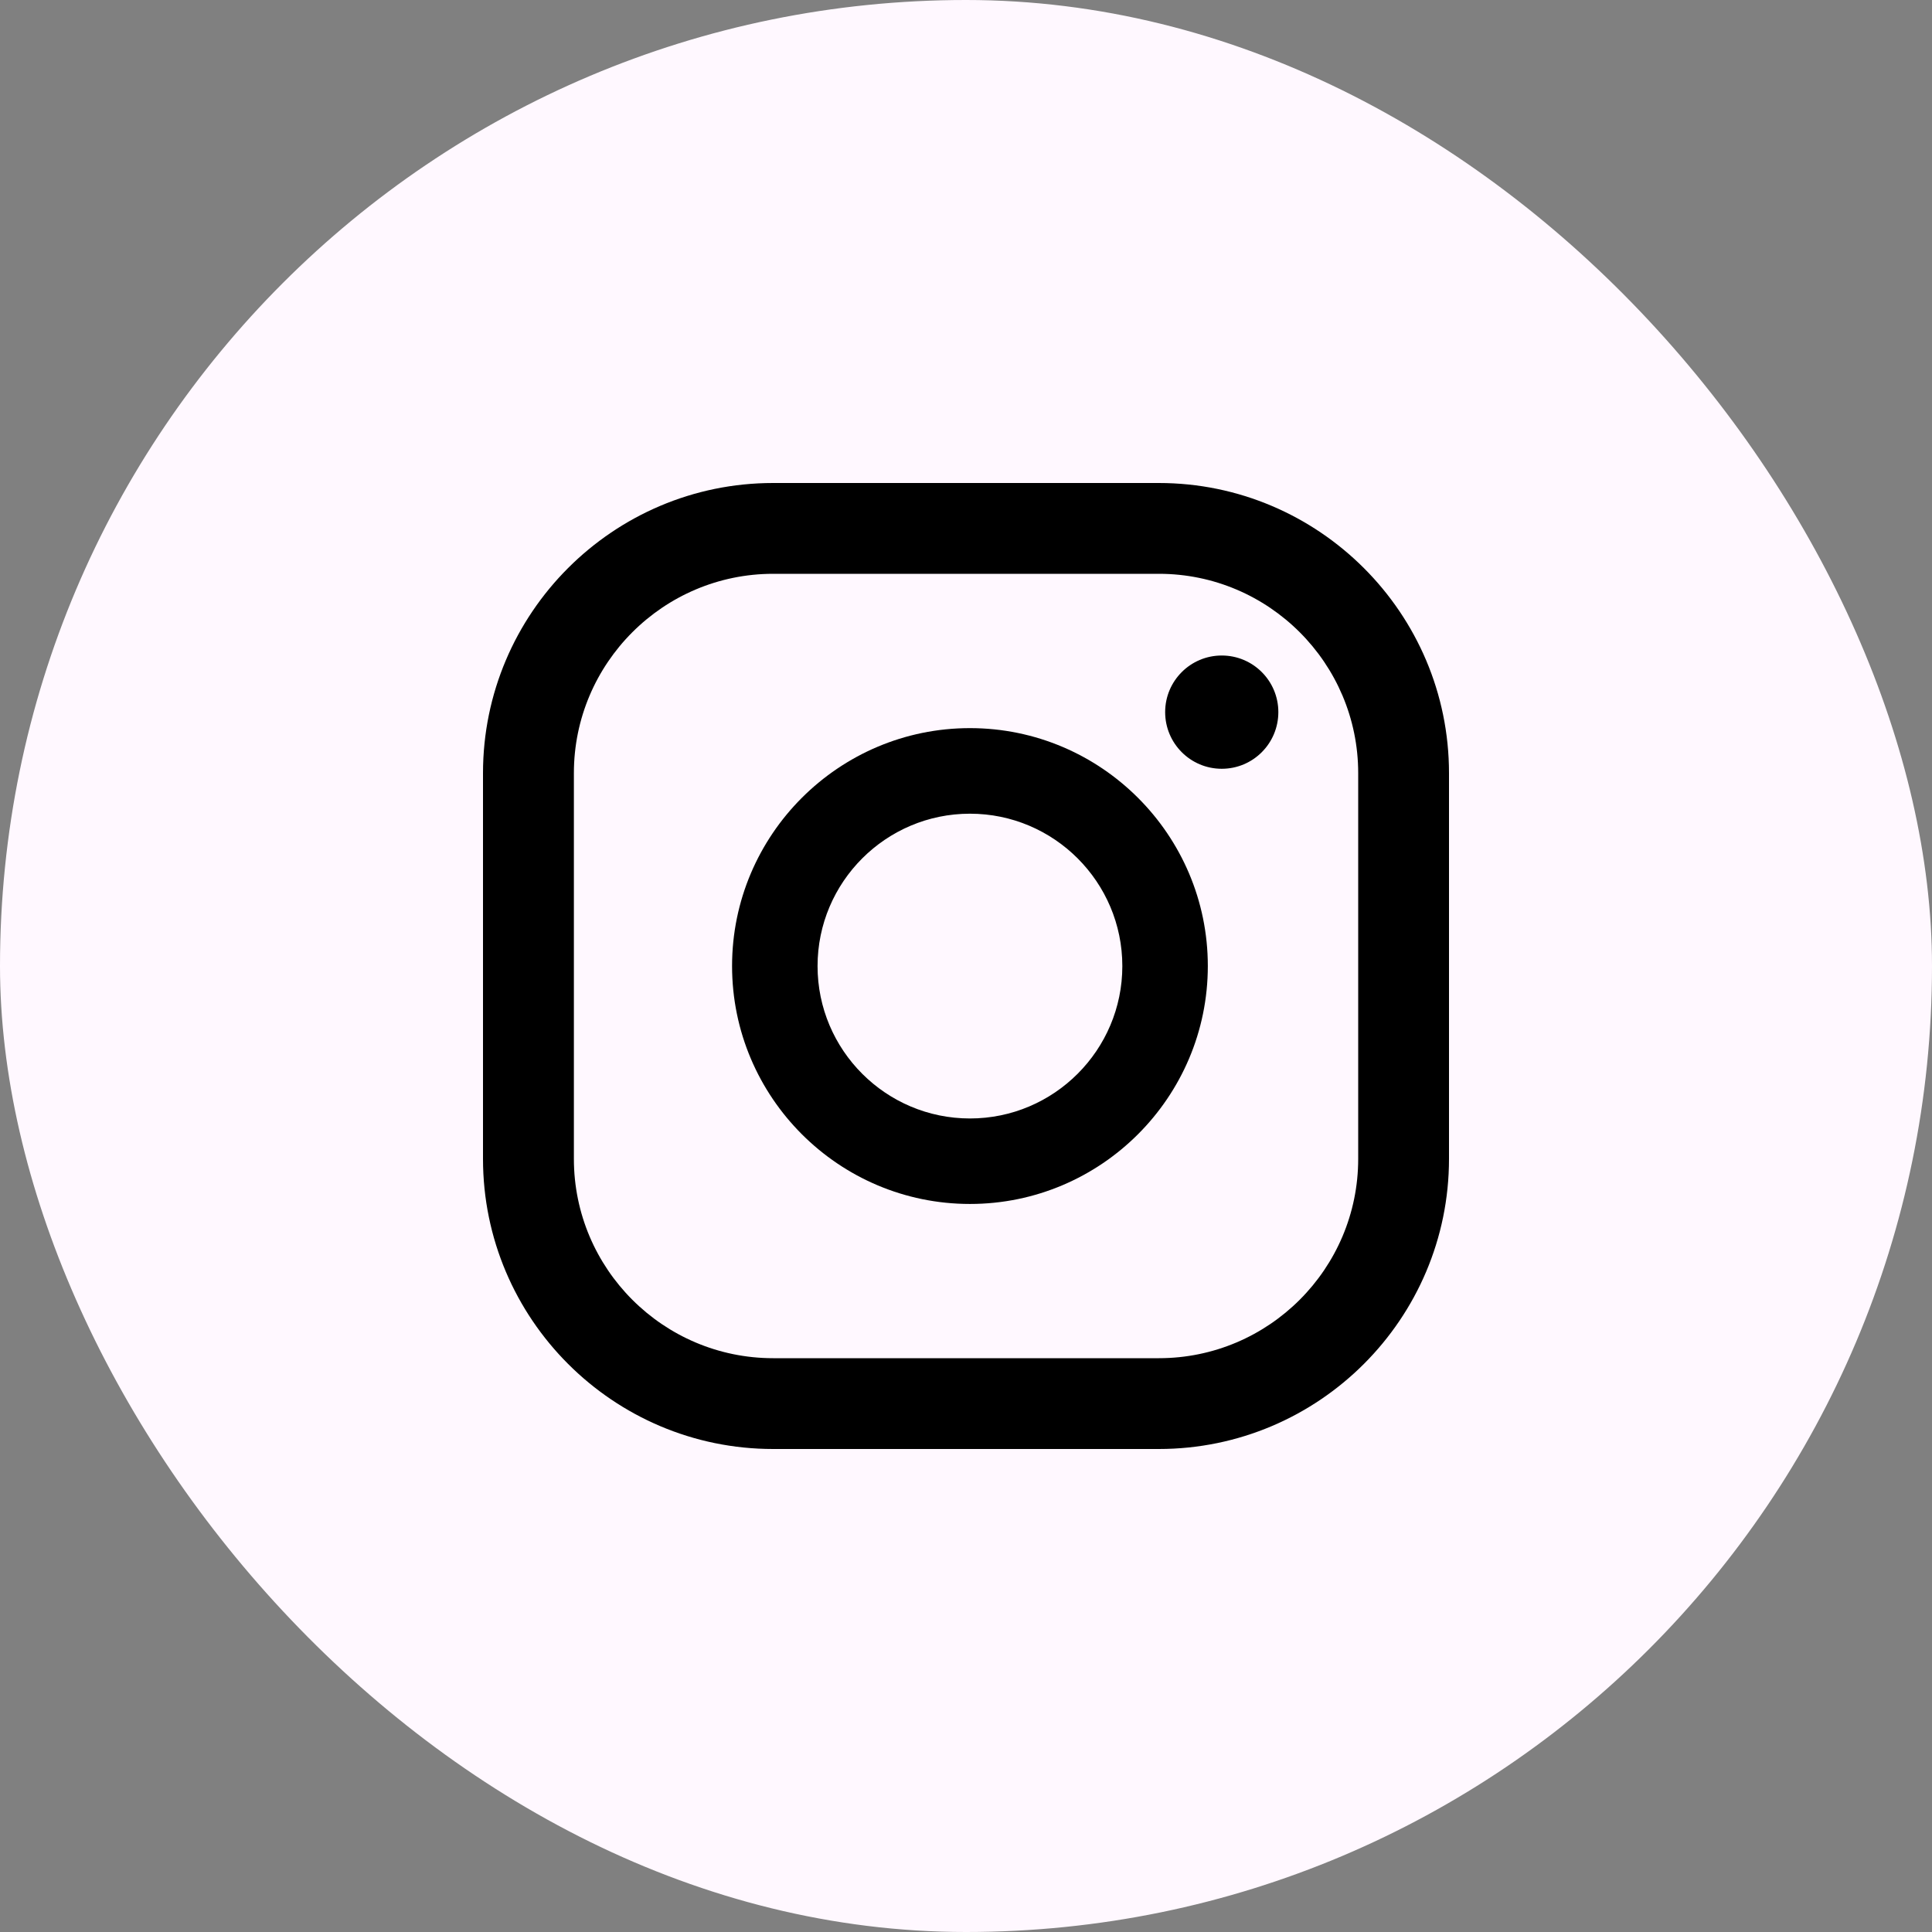
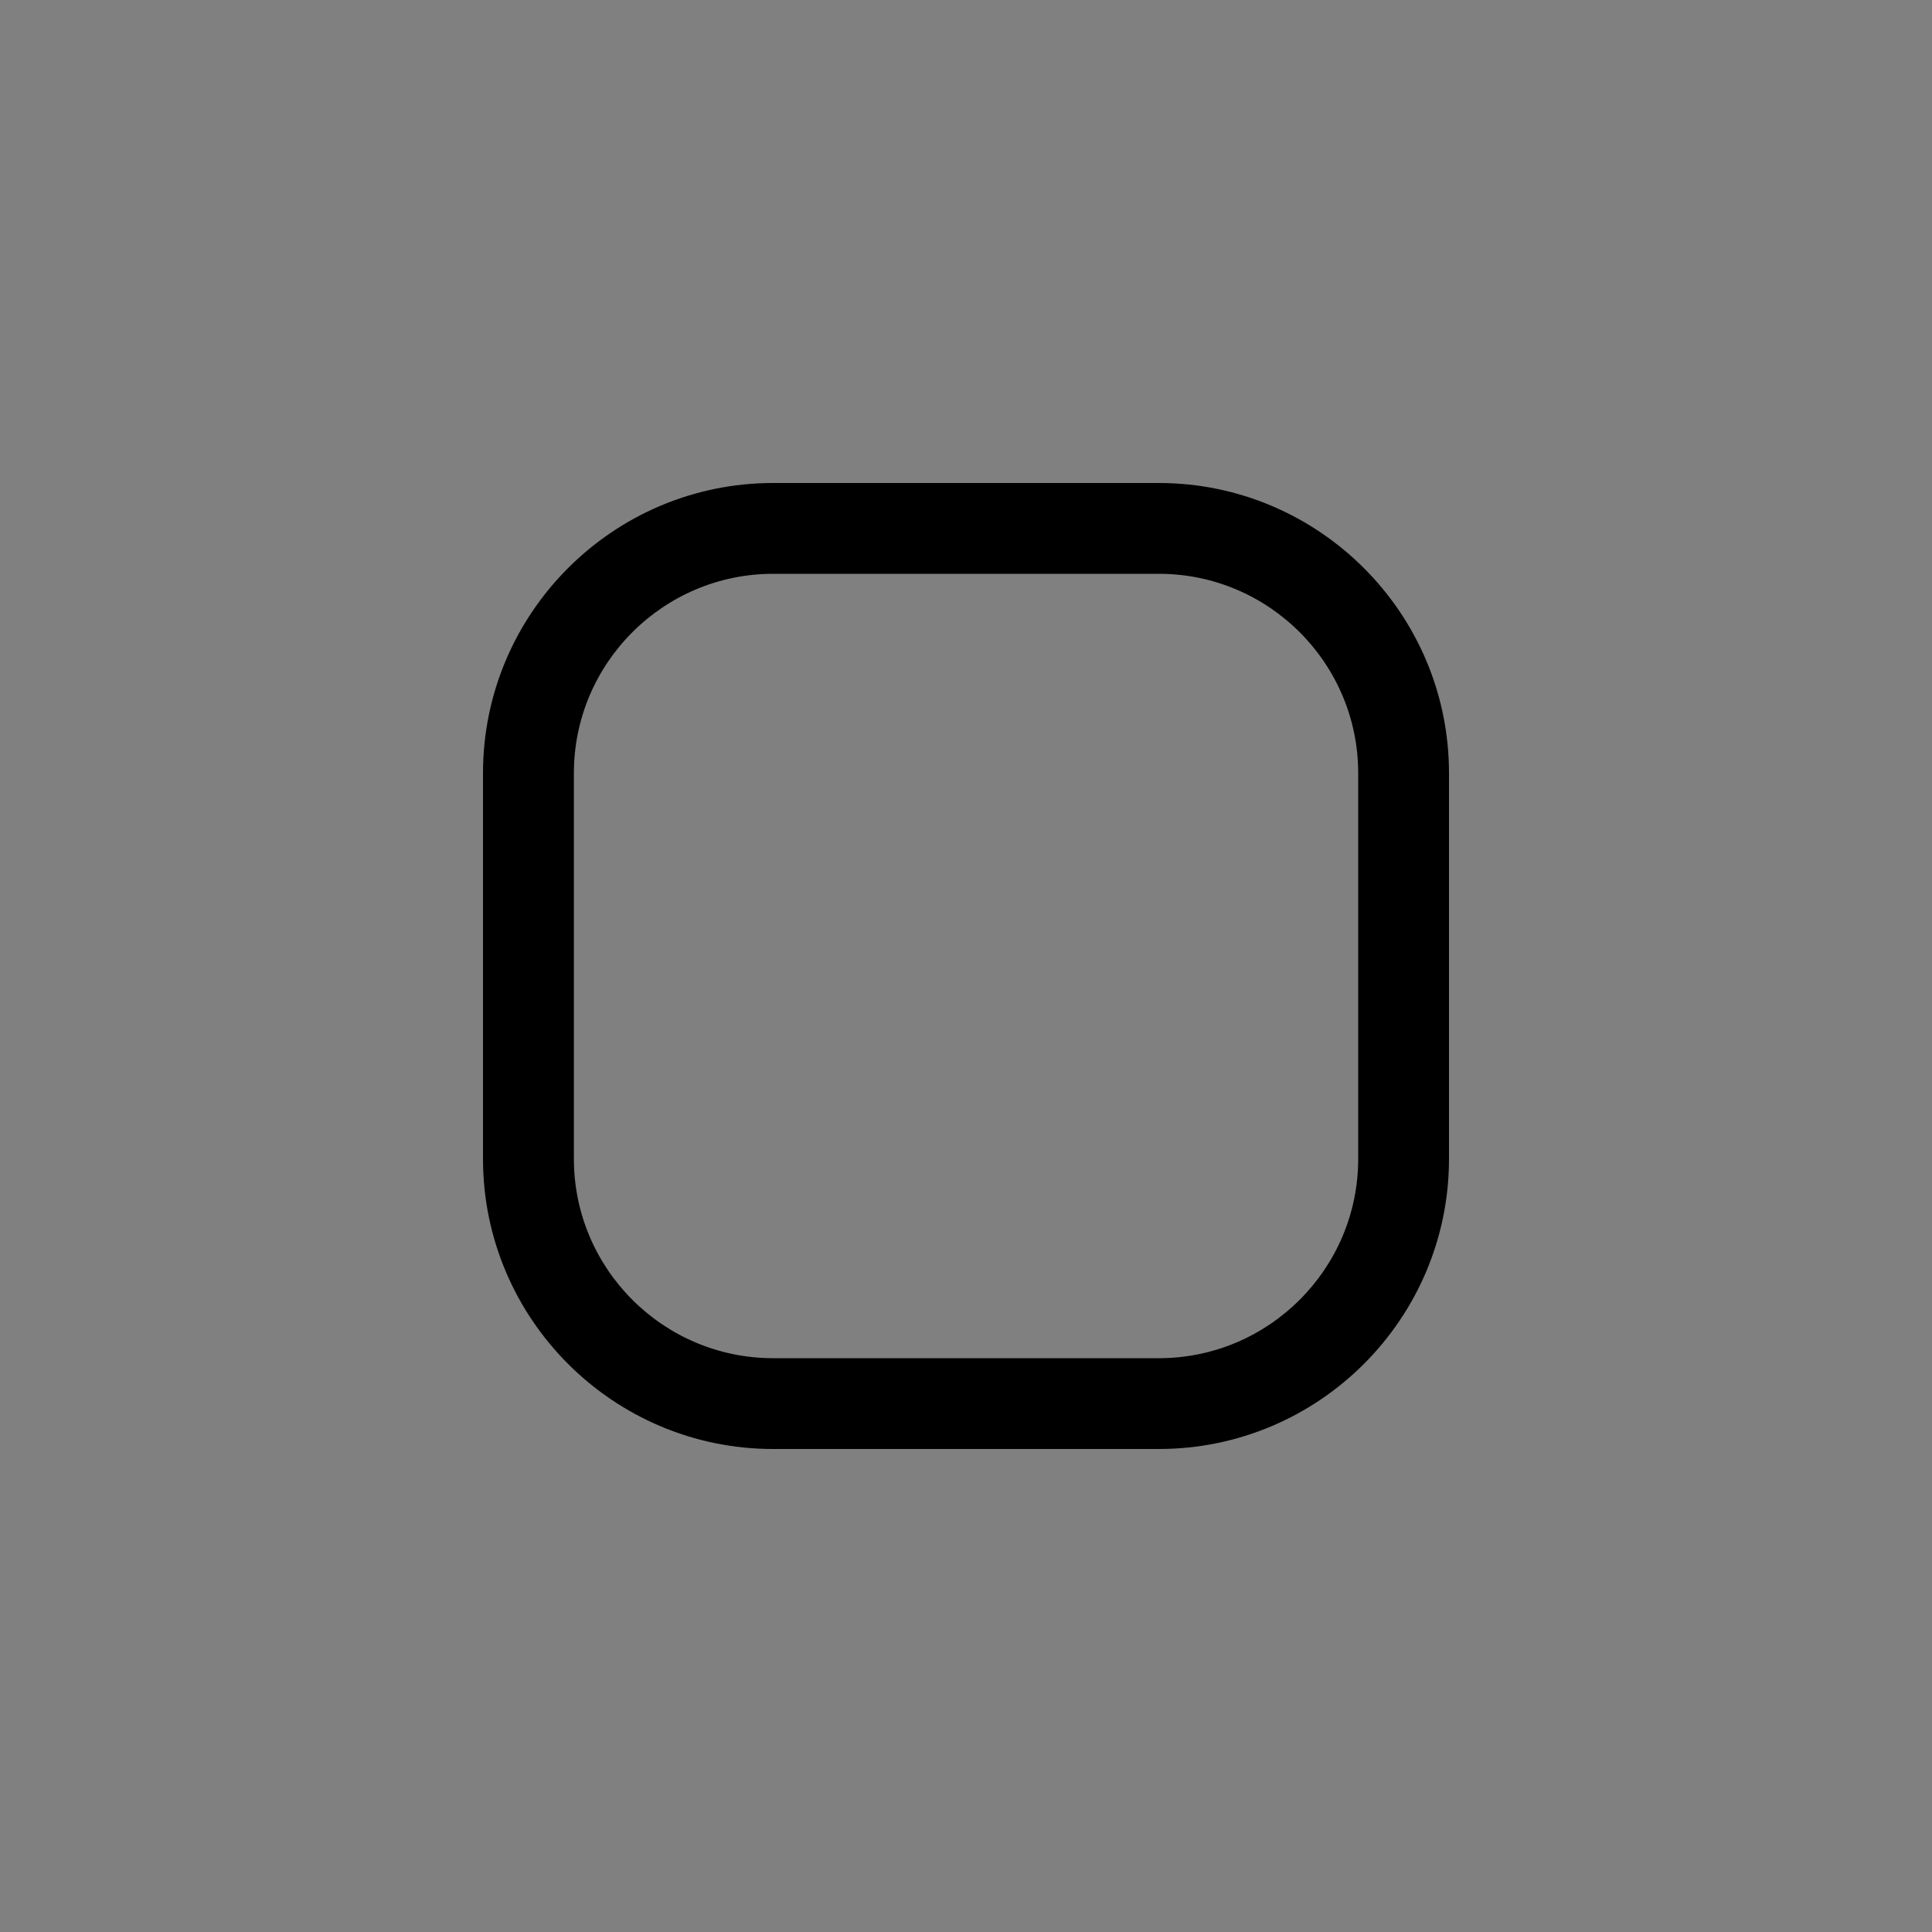
<svg xmlns="http://www.w3.org/2000/svg" width="24" height="24" viewBox="0 0 24 24" fill="none">
  <rect x="0" y="0" width="24" height="24" fill="#808080" stroke="none" />
-   <rect width="24" height="24" rx="12" fill="#FFF8FF" />
-   <path d="M15.177 8.143C14.789 8.143 14.474 8.458 14.474 8.846C14.474 9.235 14.789 9.55 15.177 9.55C15.566 9.55 15.88 9.235 15.88 8.846C15.88 8.458 15.566 8.143 15.177 8.143Z" fill="black" />
-   <path d="M12.049 9.045C10.419 9.045 9.094 10.371 9.094 12C9.094 13.63 10.419 14.956 12.049 14.956C13.678 14.956 15.004 13.63 15.004 12C15.004 10.371 13.678 9.045 12.049 9.045ZM12.049 13.894C11.005 13.894 10.156 13.045 10.156 12.001C10.156 10.957 11.005 10.108 12.049 10.108C13.093 10.108 13.942 10.957 13.942 12.001C13.942 13.044 13.093 13.894 12.049 13.894Z" fill="black" />
  <path d="M14.395 18H9.604C7.617 18 6 16.383 6 14.396V9.604C6 7.616 7.617 6 9.604 6H14.395C16.382 6 18 7.617 18 9.604V14.396C18 16.383 16.383 18 14.395 18ZM9.605 7.128C8.24 7.128 7.129 8.239 7.129 9.604V14.396C7.129 15.761 8.239 16.872 9.605 16.872H14.396C15.761 16.872 16.872 15.761 16.872 14.396V9.604C16.872 8.239 15.761 7.128 14.396 7.128H9.605Z" fill="black" />
</svg>